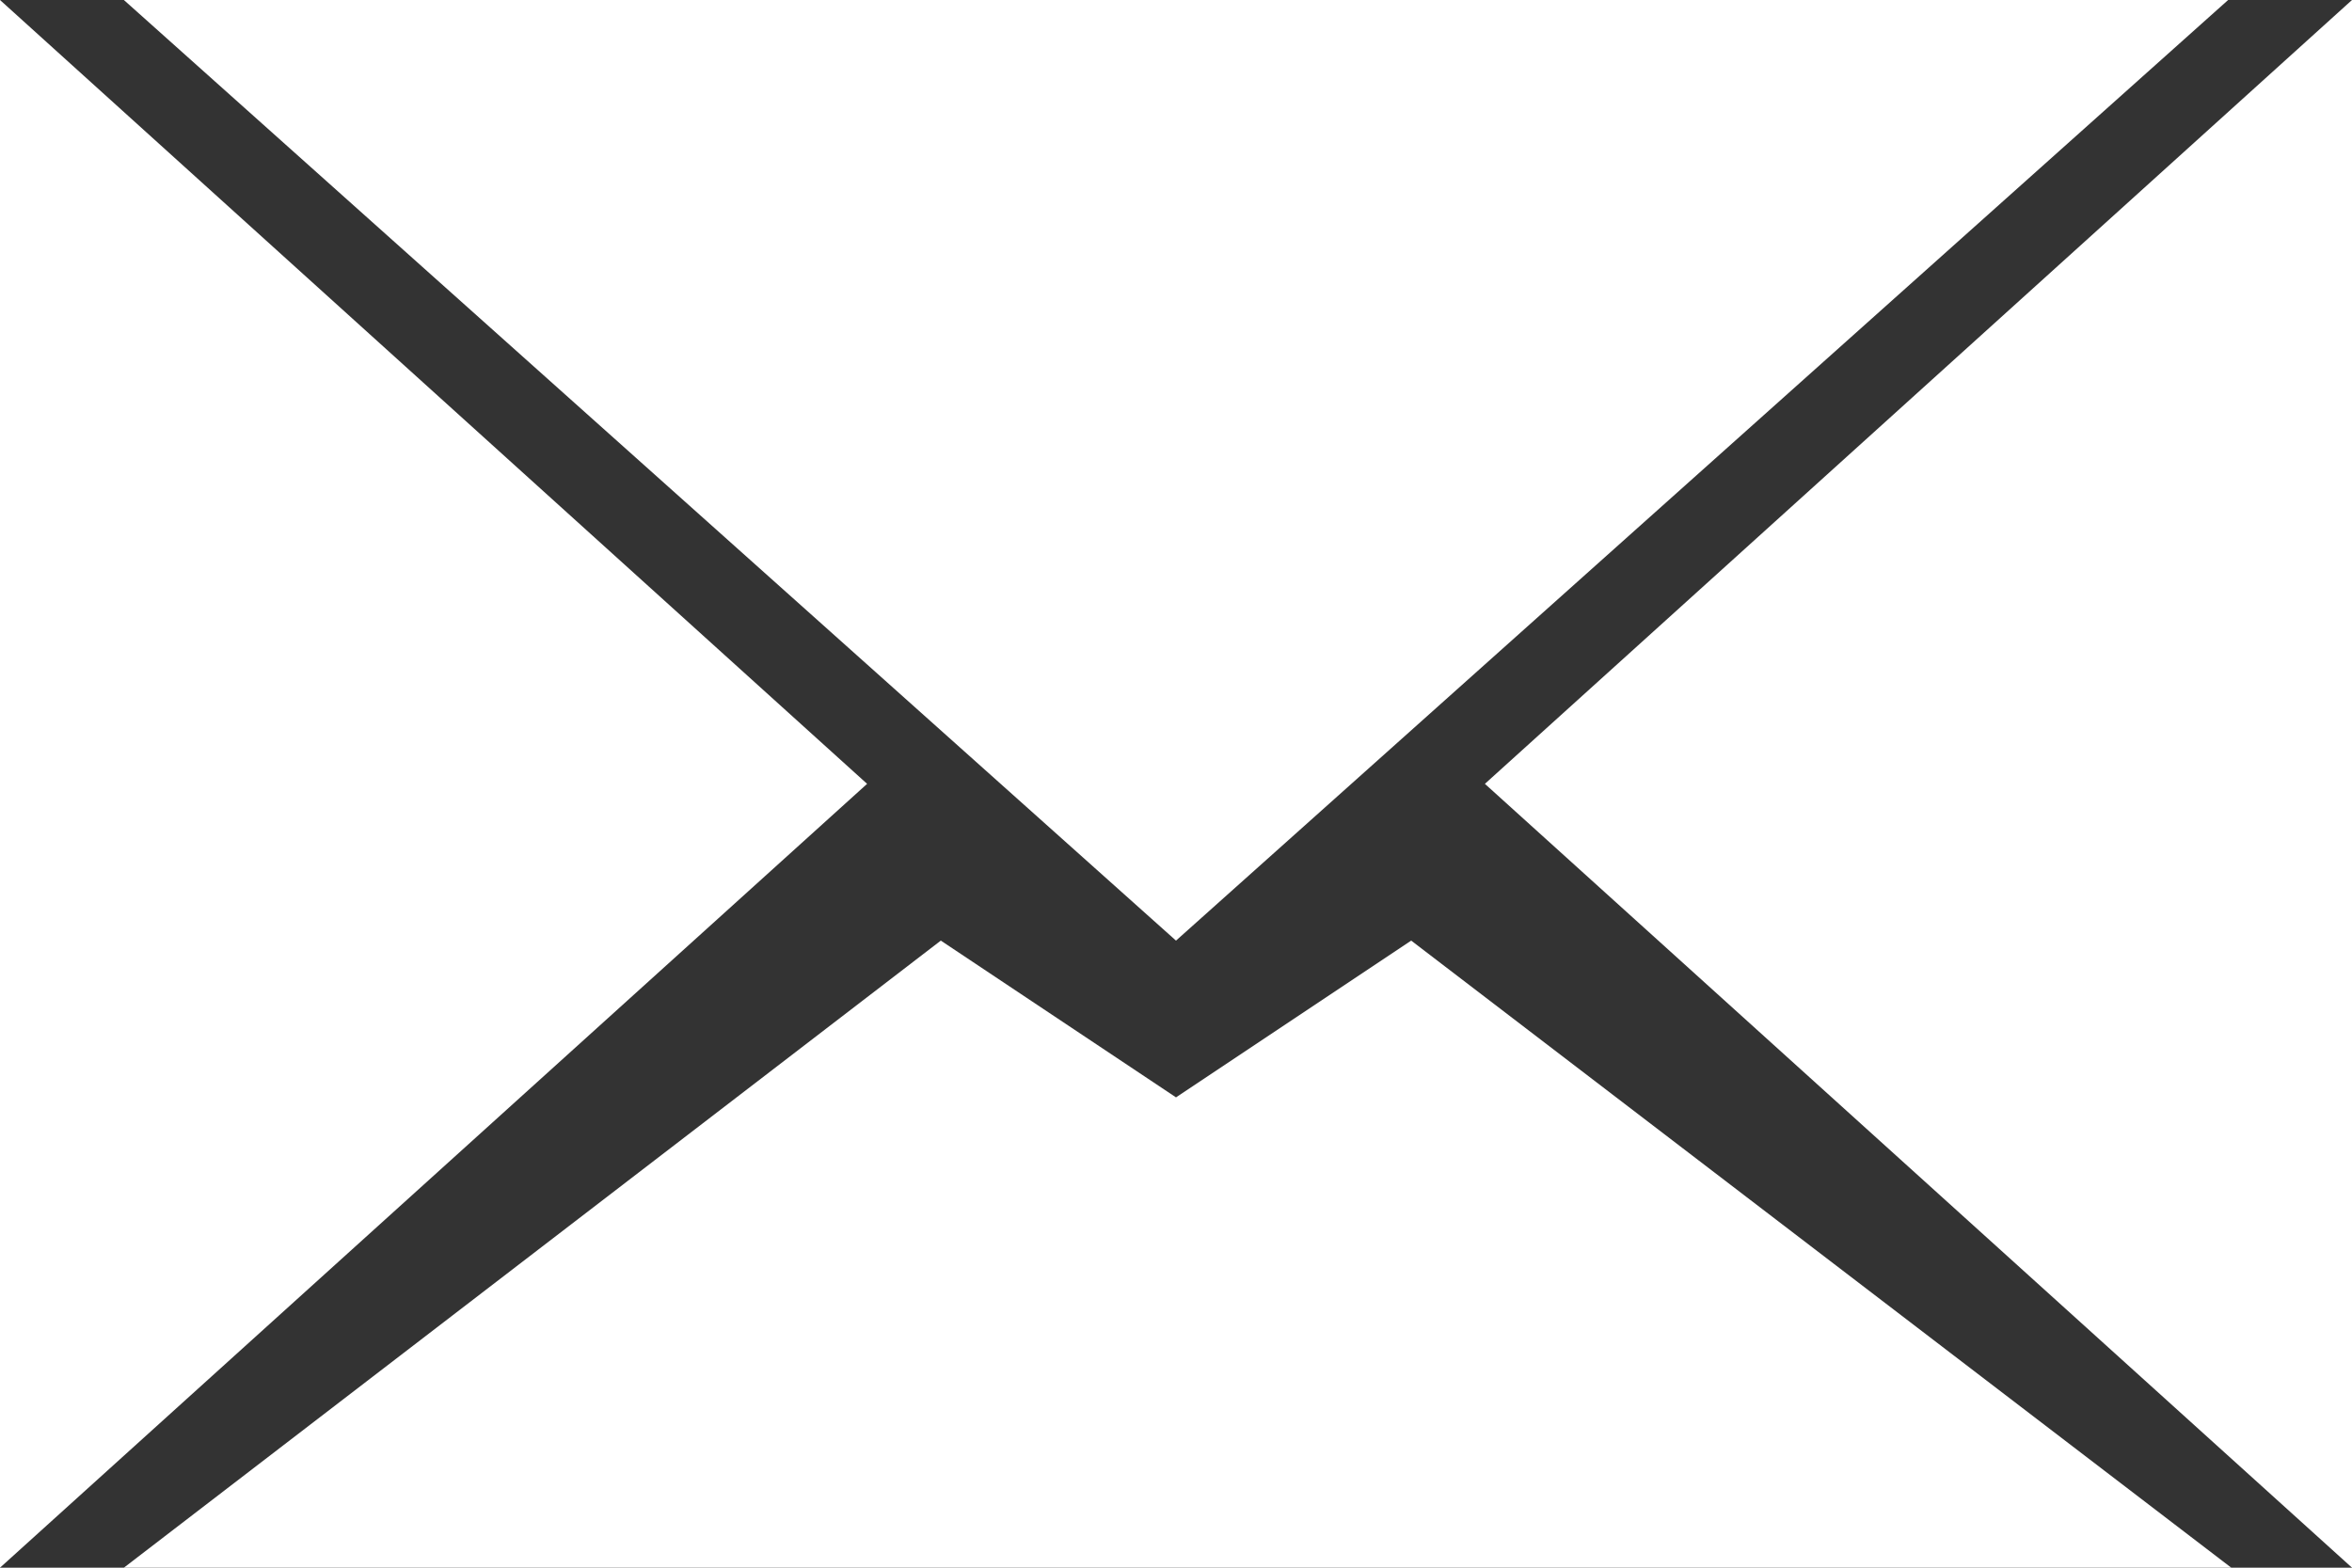
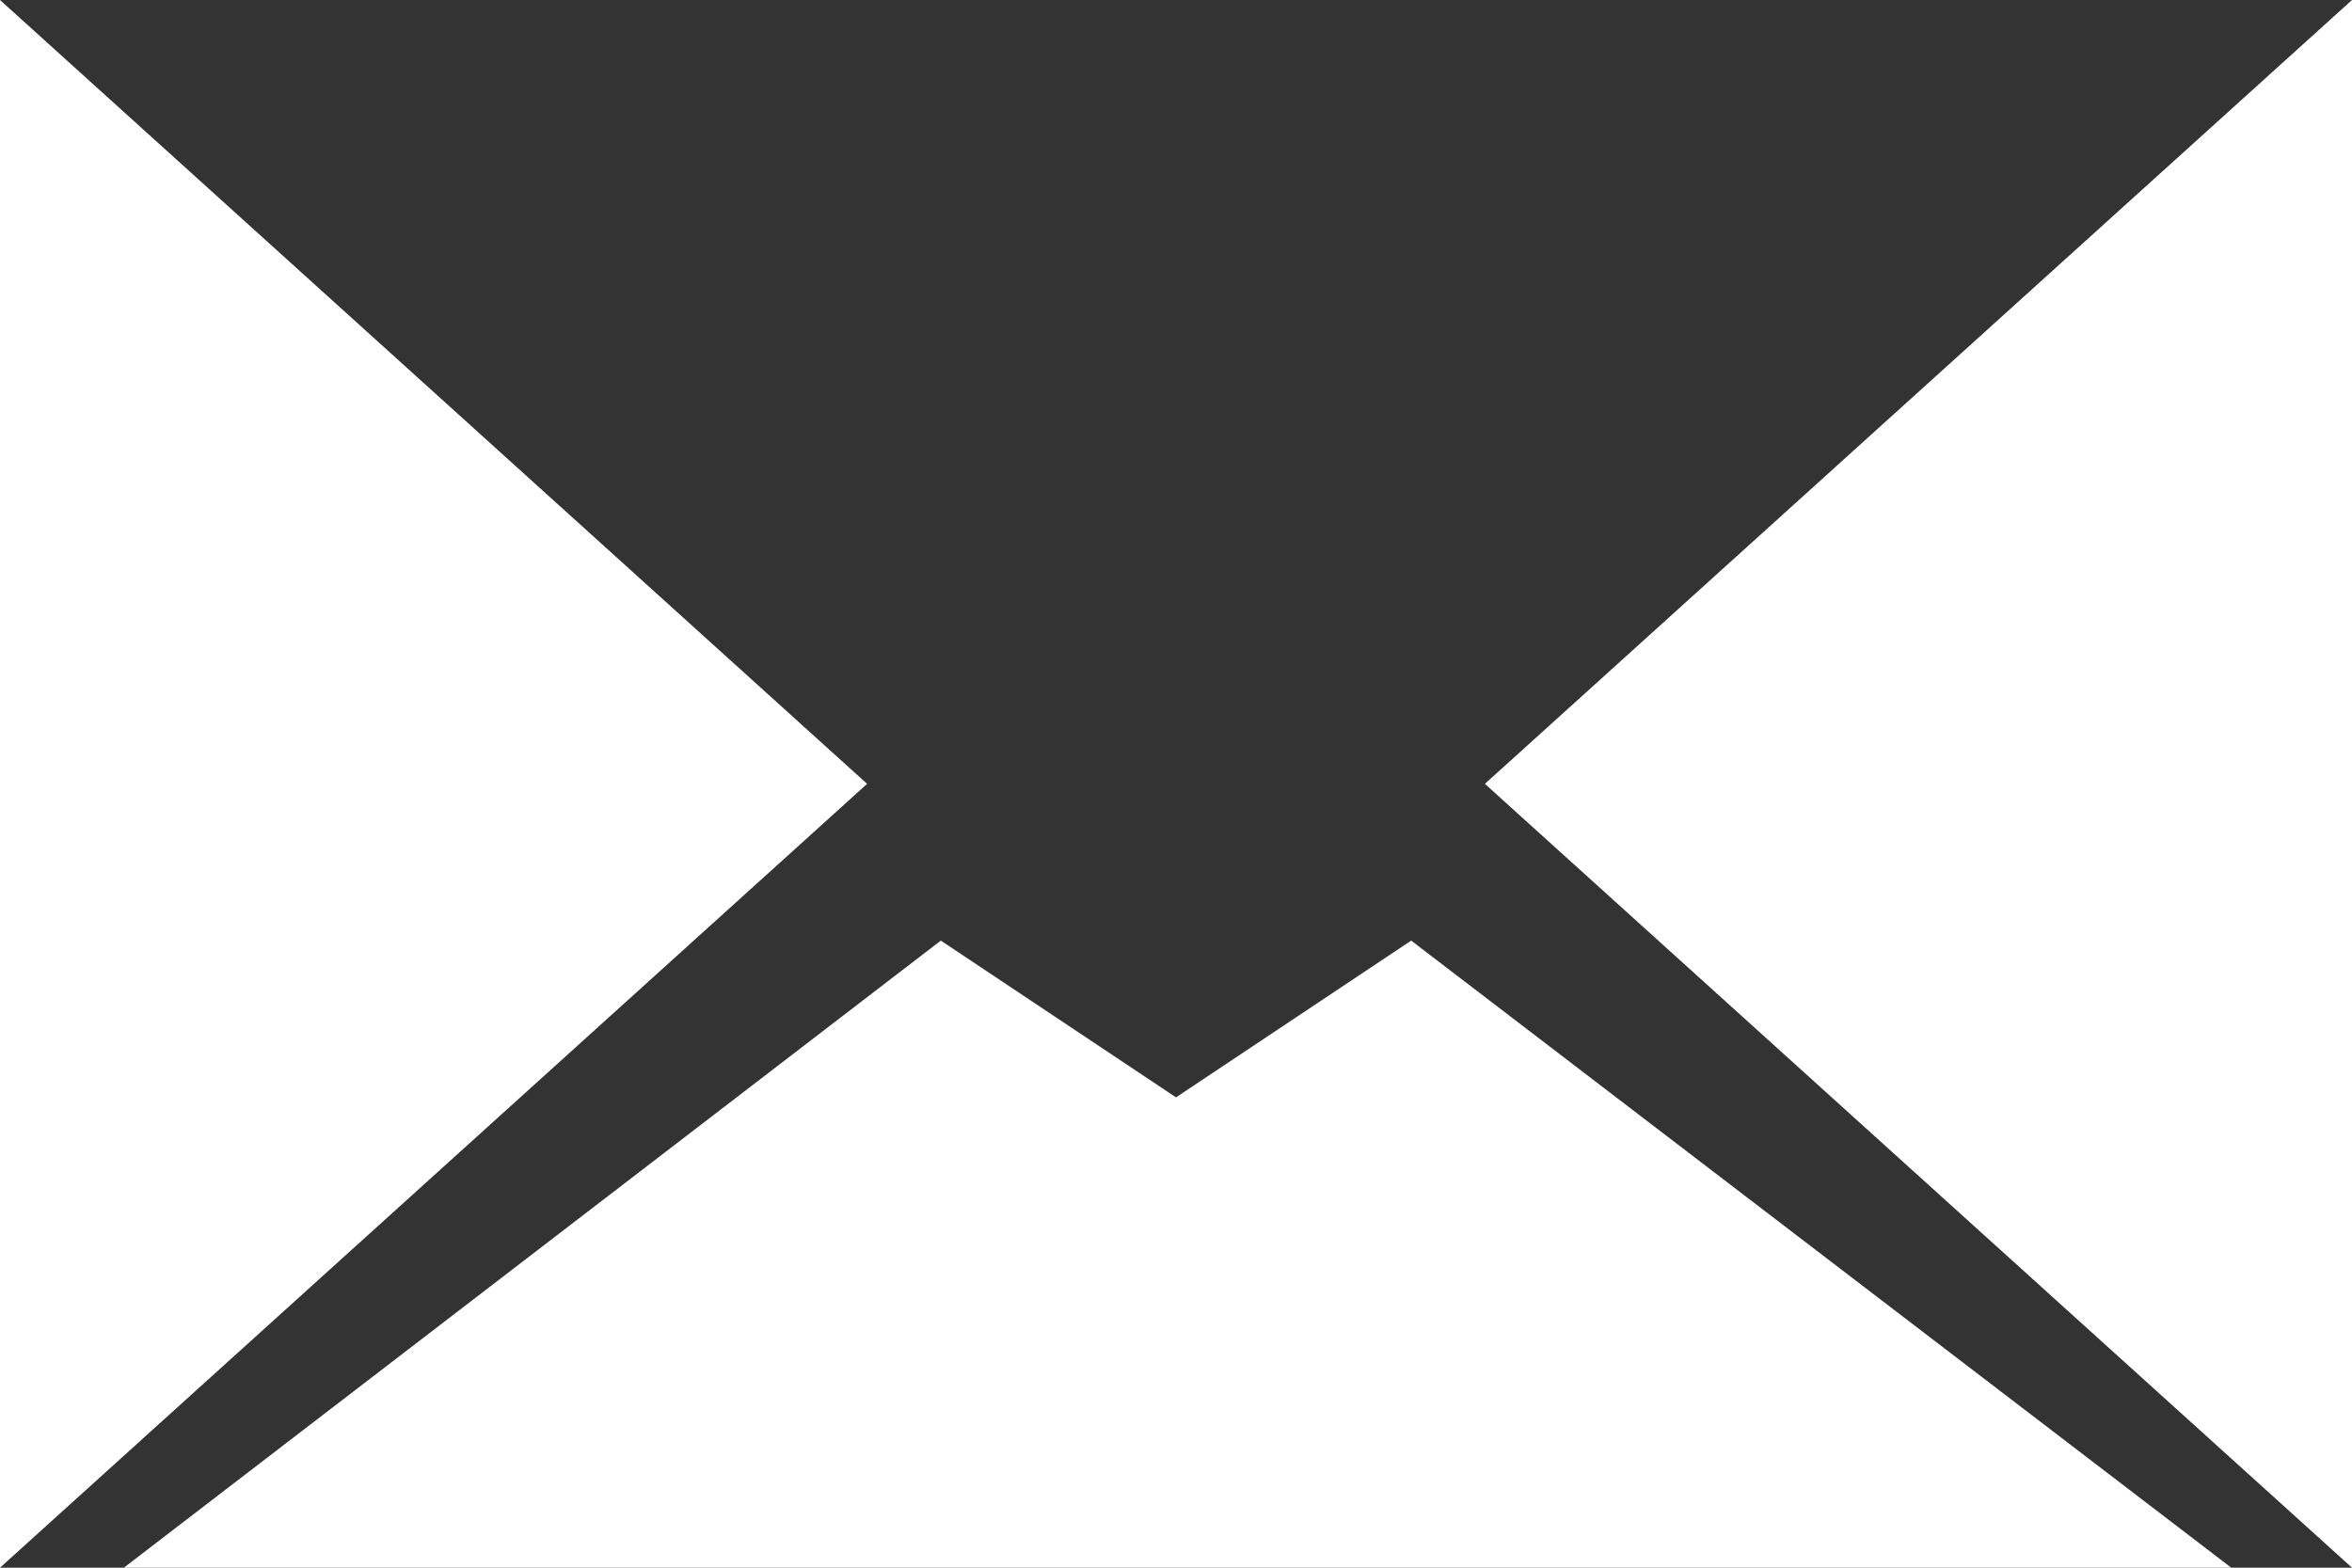
<svg xmlns="http://www.w3.org/2000/svg" id="email" width="15" height="10" viewBox="0 0 15 10">
  <rect x="0" y="0" width="15" height="10" fill="#333333" stroke="none" />
  <defs>
    <style>
      .cls-1 {
        fill: #fff;
      }
    </style>
  </defs>
-   <path id="email-path" data-name="email" class="cls-1" d="M9.47,5,15,0V10ZM.79,0H14.21L7.5,6ZM0,10V0L5.53,5ZM7.5,7,9,6l5.23,4H.79L6,6Z" />
+   <path id="email-path" data-name="email" class="cls-1" d="M9.47,5,15,0V10ZM.79,0H14.21ZM0,10V0L5.53,5ZM7.5,7,9,6l5.23,4H.79L6,6Z" />
</svg>